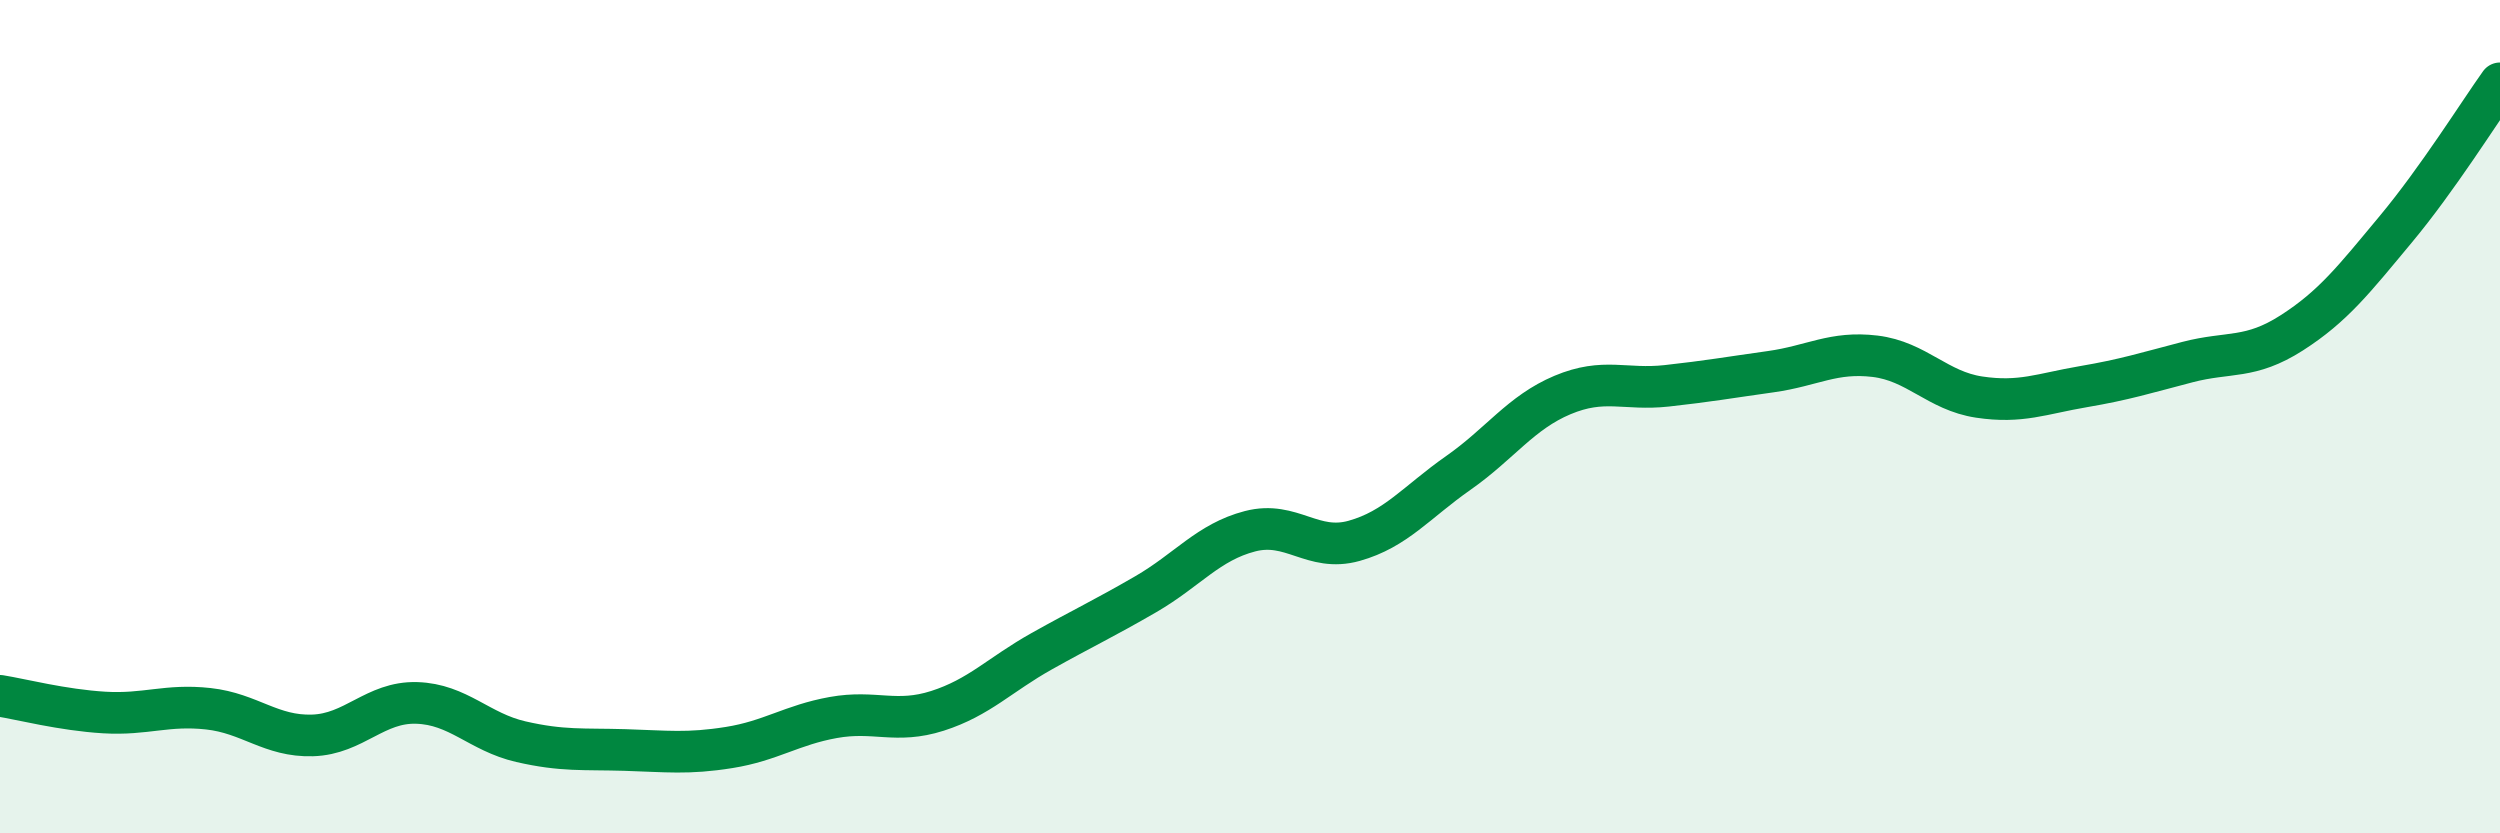
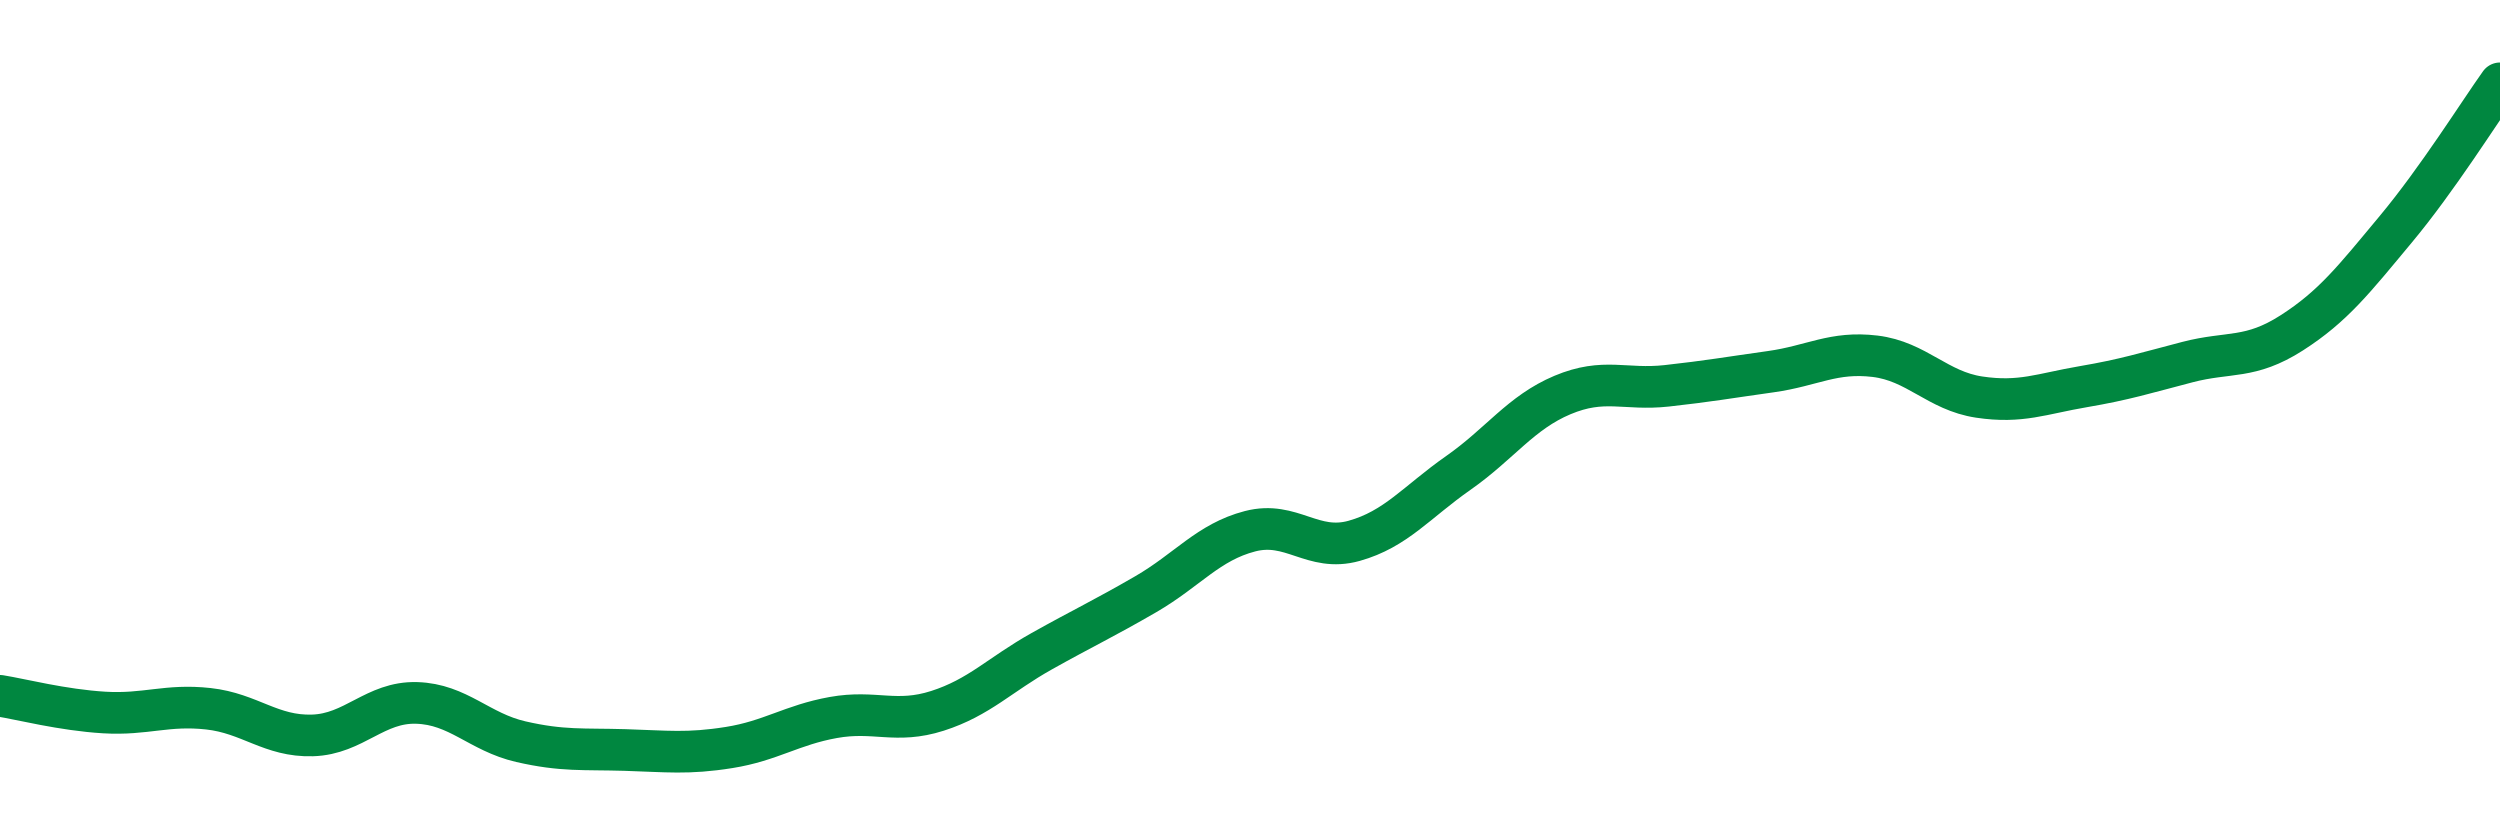
<svg xmlns="http://www.w3.org/2000/svg" width="60" height="20" viewBox="0 0 60 20">
-   <path d="M 0,16.7 C 0.5,16.78 1.5,17.04 2.5,17.1 C 3.5,17.16 4,16.9 5,17.01 C 6,17.12 6.5,17.68 7.5,17.65 C 8.5,17.62 9,16.84 10,16.87 C 11,16.9 11.5,17.57 12.5,17.8 C 13.5,18.03 14,17.97 15,18 C 16,18.03 16.5,18.1 17.5,17.94 C 18.5,17.78 19,17.4 20,17.22 C 21,17.04 21.5,17.38 22.5,17.06 C 23.5,16.74 24,16.19 25,15.63 C 26,15.07 26.5,14.84 27.5,14.26 C 28.5,13.68 29,13.01 30,12.75 C 31,12.49 31.5,13.26 32.5,12.98 C 33.5,12.7 34,12.05 35,11.35 C 36,10.65 36.5,9.9 37.5,9.48 C 38.5,9.06 39,9.37 40,9.26 C 41,9.15 41.5,9.06 42.5,8.92 C 43.5,8.78 44,8.43 45,8.55 C 46,8.67 46.5,9.38 47.5,9.53 C 48.5,9.68 49,9.45 50,9.28 C 51,9.11 51.5,8.95 52.5,8.69 C 53.5,8.43 54,8.63 55,7.99 C 56,7.35 56.5,6.7 57.5,5.5 C 58.5,4.3 59.5,2.7 60,2L60 20L0 20Z" fill="#008740" opacity="0.1" stroke-linecap="round" stroke-linejoin="round" />
  <path d="M 0,16.7 C 0.5,16.78 1.5,17.04 2.5,17.1 C 3.5,17.16 4,16.9 5,17.01 C 6,17.12 6.5,17.68 7.5,17.65 C 8.5,17.62 9,16.84 10,16.87 C 11,16.9 11.5,17.57 12.5,17.8 C 13.5,18.03 14,17.97 15,18 C 16,18.03 16.5,18.1 17.5,17.94 C 18.5,17.78 19,17.4 20,17.22 C 21,17.04 21.5,17.38 22.5,17.06 C 23.5,16.74 24,16.19 25,15.63 C 26,15.07 26.5,14.84 27.5,14.26 C 28.5,13.68 29,13.01 30,12.75 C 31,12.49 31.5,13.26 32.5,12.98 C 33.5,12.7 34,12.05 35,11.35 C 36,10.65 36.5,9.9 37.5,9.48 C 38.5,9.06 39,9.37 40,9.26 C 41,9.15 41.5,9.06 42.5,8.92 C 43.5,8.78 44,8.43 45,8.55 C 46,8.67 46.5,9.38 47.5,9.53 C 48.5,9.68 49,9.45 50,9.28 C 51,9.11 51.5,8.95 52.5,8.69 C 53.5,8.43 54,8.63 55,7.99 C 56,7.35 56.5,6.7 57.5,5.5 C 58.5,4.3 59.5,2.7 60,2" stroke="#008740" stroke-width="1" fill="none" stroke-linecap="round" stroke-linejoin="round" />
</svg>